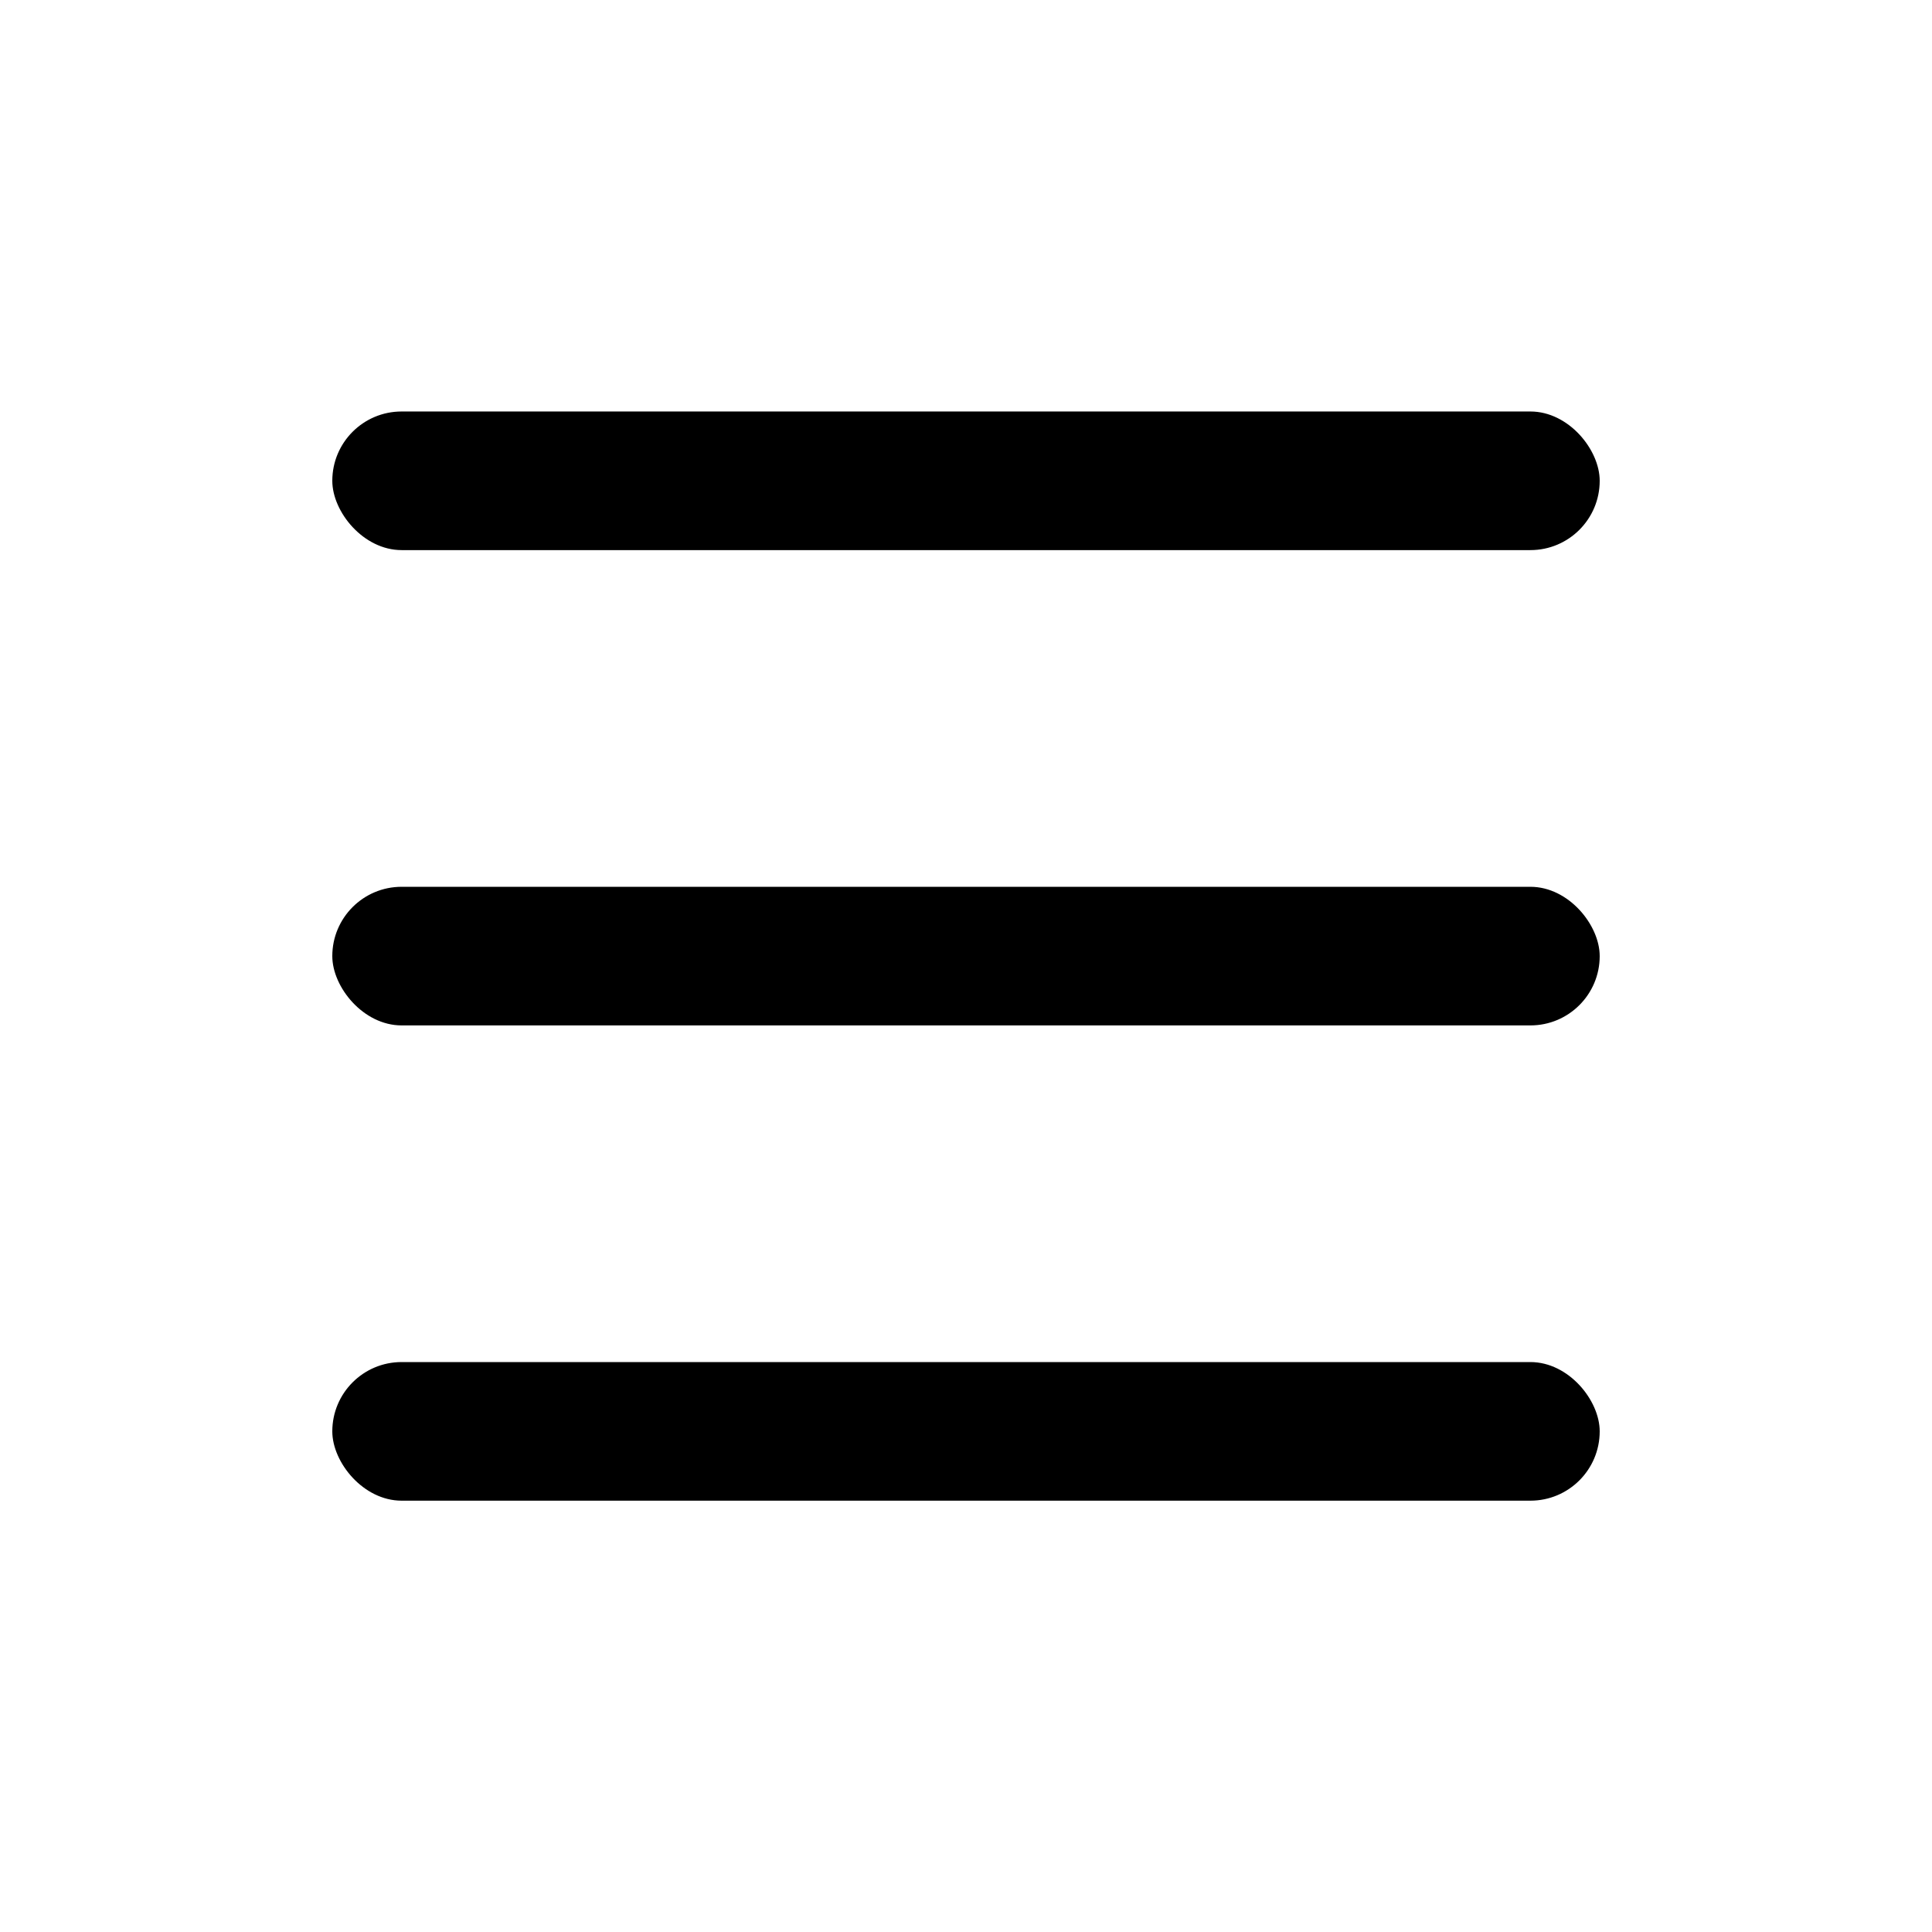
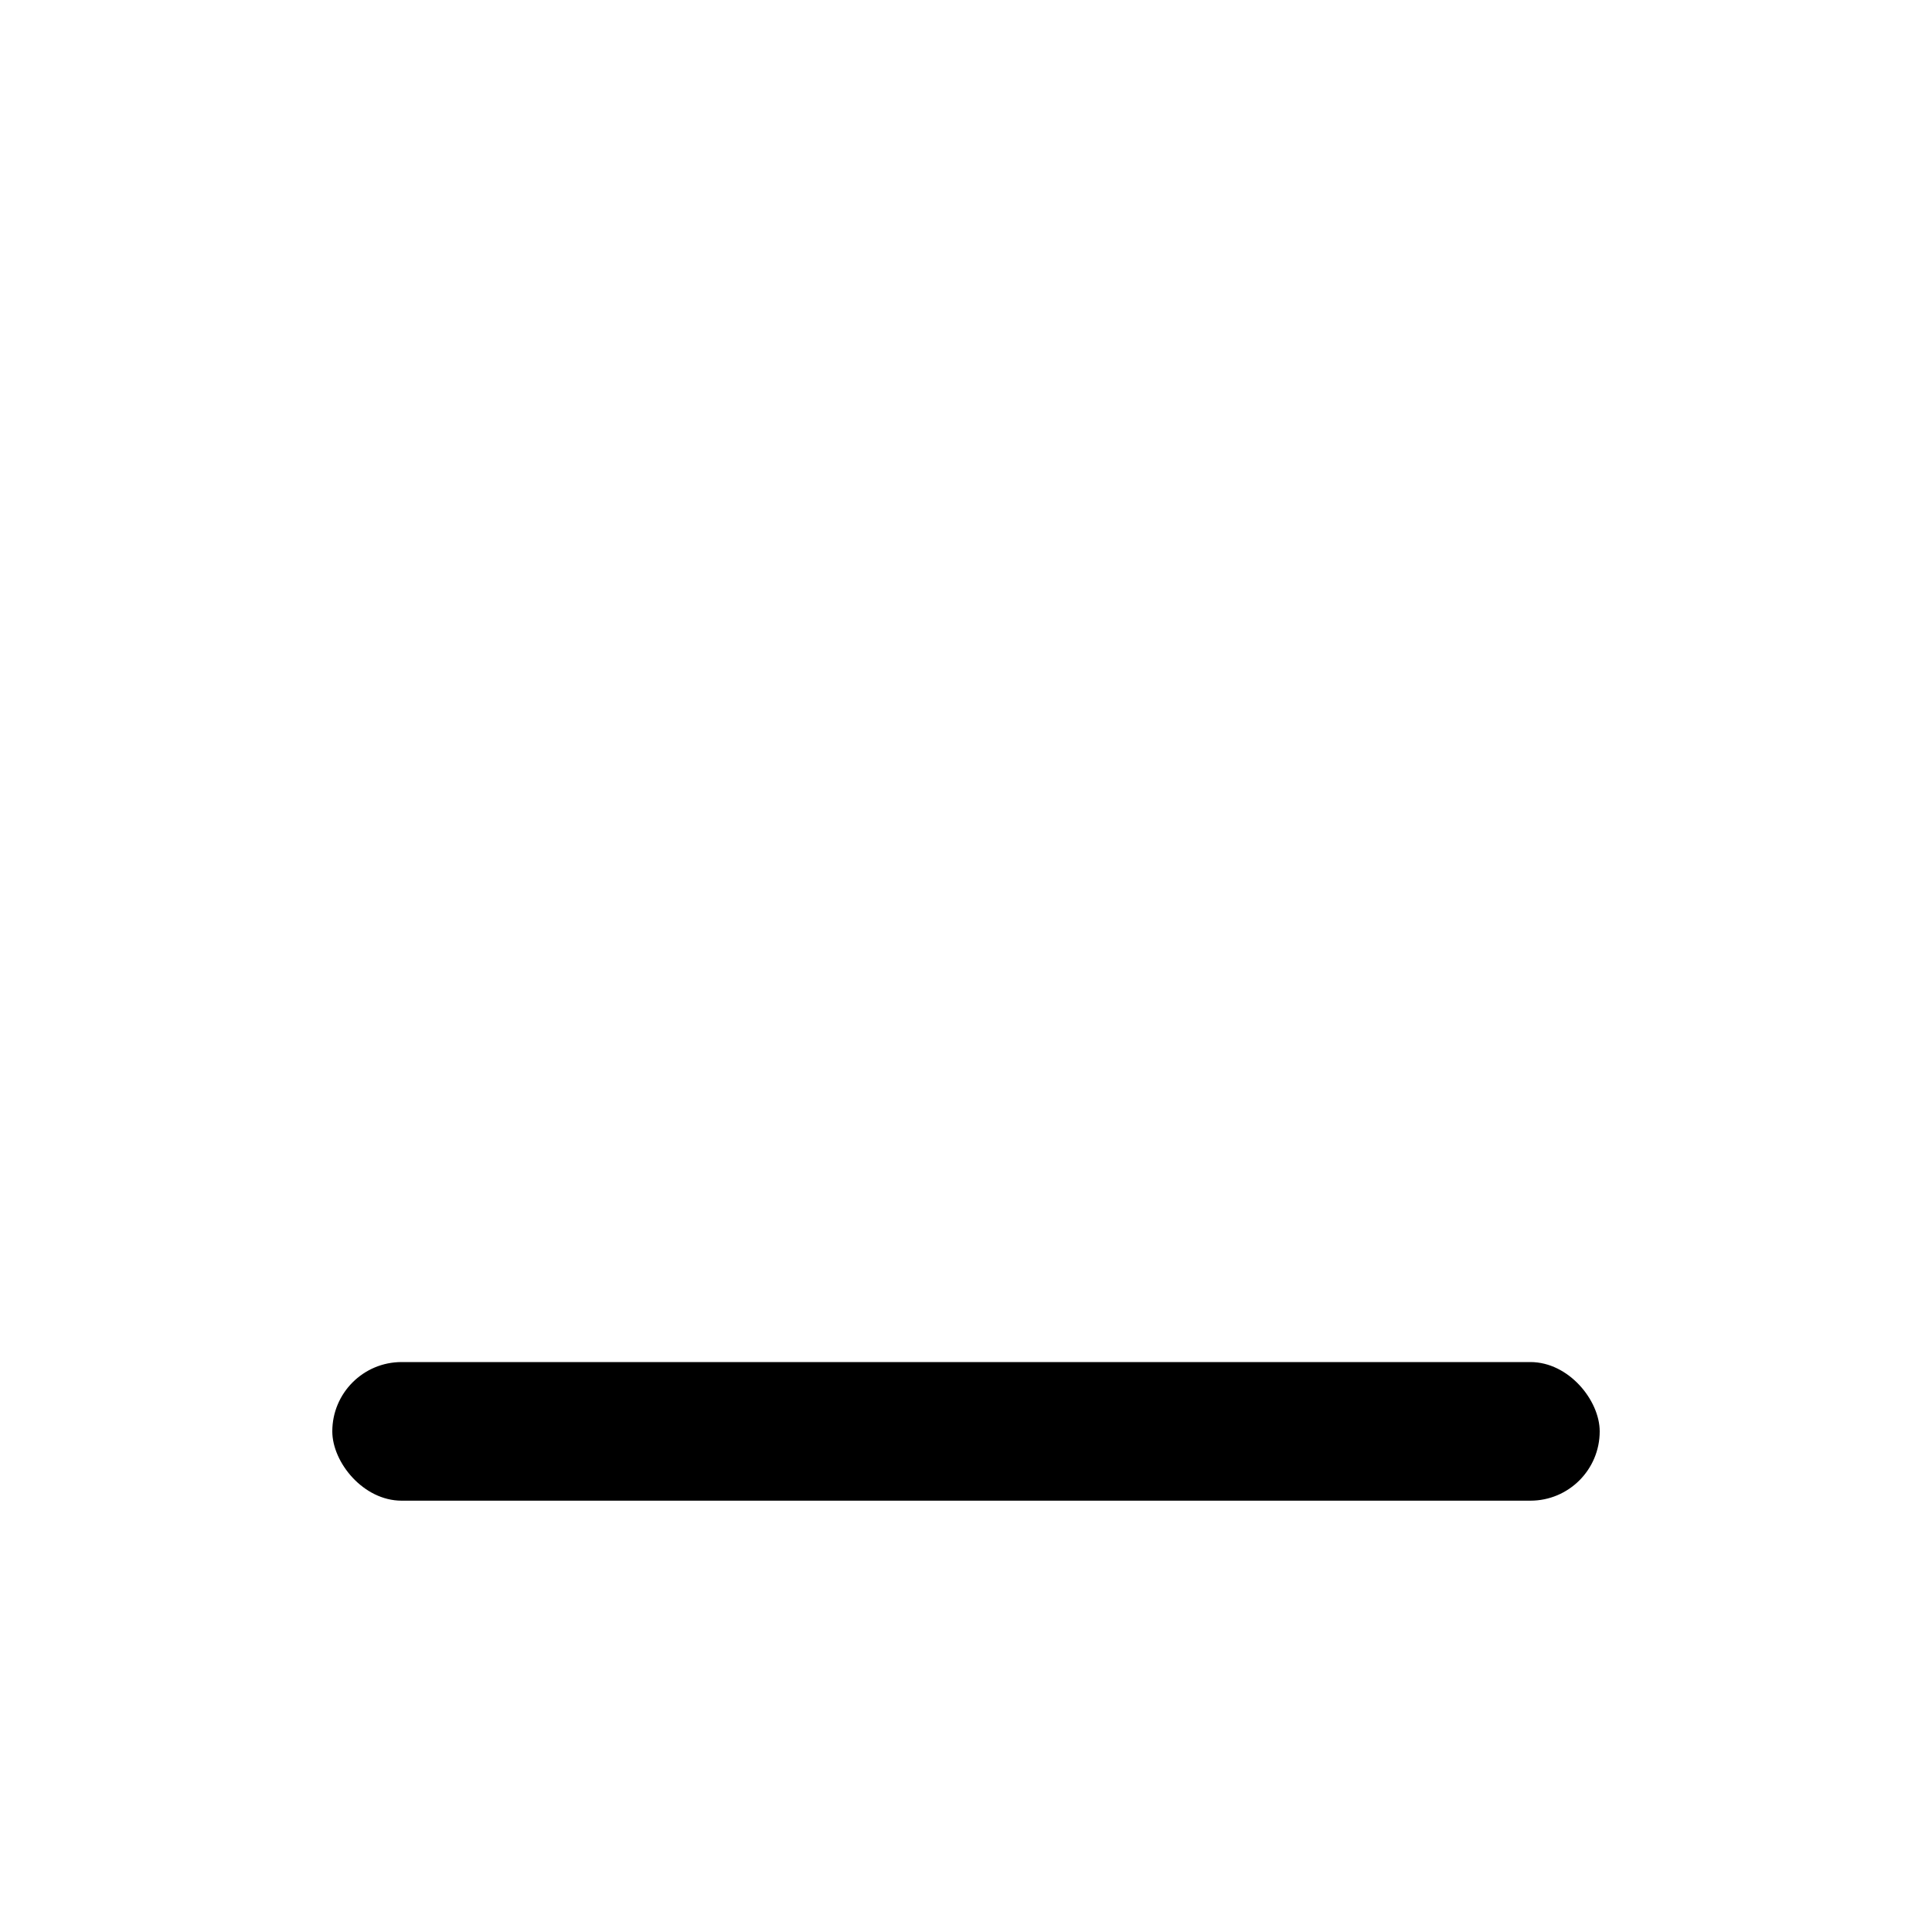
<svg xmlns="http://www.w3.org/2000/svg" fill="#000000" width="800px" height="800px" version="1.1" viewBox="144 144 512 512">
  <g fill-rule="evenodd">
-     <path d="m250.43 253.05h299.14c10.145 0 18.367 10.145 18.367 18.367 0 10.145-8.223 18.367-18.367 18.367h-299.14c-10.145 0-18.367-10.145-18.367-18.367 0-10.145 8.223-18.367 18.367-18.367z" />
-     <path d="m250.43 379.01h299.14c10.145 0 18.367 10.145 18.367 18.367 0 10.145-8.223 18.367-18.367 18.367h-299.14c-10.145 0-18.367-10.145-18.367-18.367 0-10.145 8.223-18.367 18.367-18.367z" />
    <path d="m250.43 504.96h299.14c10.145 0 18.367 10.145 18.367 18.367 0 10.145-8.223 18.367-18.367 18.367h-299.14c-10.145 0-18.367-10.145-18.367-18.367 0-10.145 8.223-18.367 18.367-18.367z" />
  </g>
</svg>